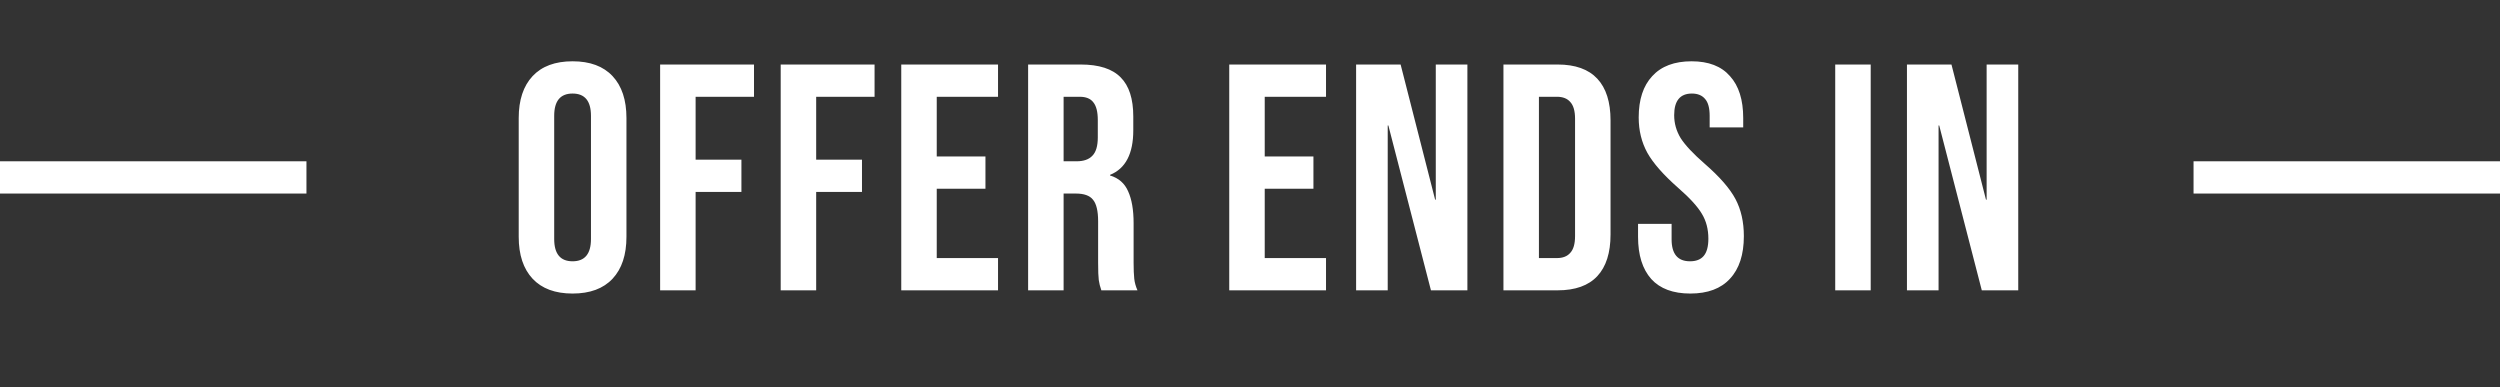
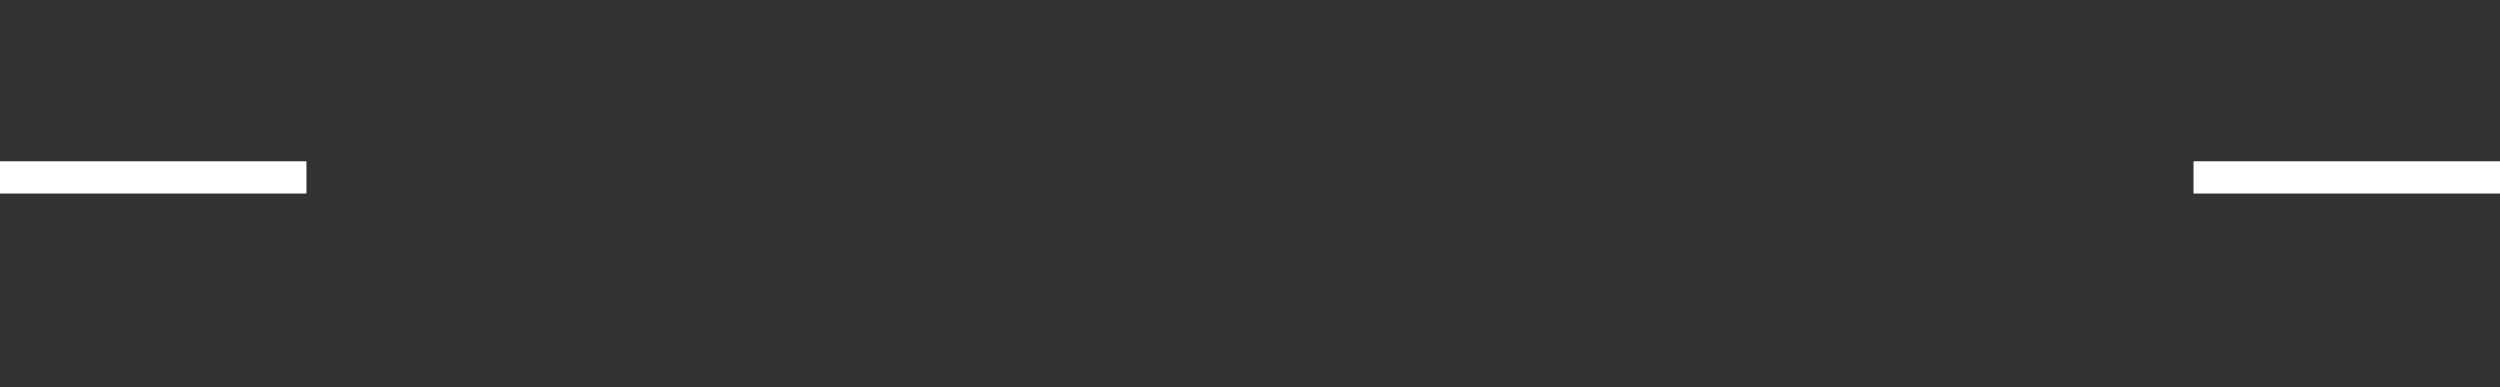
<svg xmlns="http://www.w3.org/2000/svg" width="310" height="48" viewBox="0 0 310 48" fill="none">
  <rect x="0" y="0" width="310" height="48" fill="#333333" stroke="none" />
-   <path d="M71 36.4C68.84 36.4 67.187 35.787 66.04 34.56C64.893 33.333 64.32 31.6 64.32 29.36V14.64C64.32 12.4 64.893 10.667 66.04 9.44C67.187 8.213 68.84 7.6 71 7.6C73.16 7.6 74.813 8.213 75.96 9.44C77.107 10.667 77.68 12.4 77.68 14.64V29.36C77.68 31.6 77.107 33.333 75.96 34.56C74.813 35.787 73.16 36.4 71 36.4ZM71 32.4C72.52 32.4 73.28 31.48 73.28 29.64V14.36C73.28 12.52 72.52 11.6 71 11.6C69.48 11.6 68.72 12.52 68.72 14.36V29.64C68.72 31.48 69.48 32.4 71 32.4ZM81.856 8H93.496V12H86.256V19.8H91.936V23.8H86.256V36H81.856V8ZM96.806 8H108.446V12H101.206V19.8H106.886V23.8H101.206V36H96.806V8ZM111.756 8H123.756V12H116.156V19.4H122.196V23.4H116.156V32H123.756V36H111.756V8ZM127.487 8H134.007C136.274 8 137.927 8.533 138.967 9.6C140.007 10.64 140.527 12.253 140.527 14.44V16.16C140.527 19.067 139.567 20.907 137.647 21.68V21.76C138.714 22.08 139.46 22.733 139.887 23.72C140.34 24.707 140.567 26.027 140.567 27.68V32.6C140.567 33.4 140.594 34.053 140.647 34.56C140.7 35.04 140.834 35.52 141.047 36H136.567C136.407 35.547 136.3 35.12 136.247 34.72C136.194 34.32 136.167 33.6 136.167 32.56V27.44C136.167 26.16 135.954 25.267 135.527 24.76C135.127 24.253 134.42 24 133.407 24H131.887V36H127.487V8ZM133.487 20C134.367 20 135.02 19.773 135.447 19.32C135.9 18.867 136.127 18.107 136.127 17.04V14.88C136.127 13.867 135.94 13.133 135.567 12.68C135.22 12.227 134.66 12 133.887 12H131.887V20H133.487ZM152.426 8H164.426V12H156.826V19.4H162.866V23.4H156.826V32H164.426V36H152.426V8ZM168.157 8H173.677L177.957 24.76H178.037V8H181.957V36H177.437L172.157 15.56H172.077V36H168.157V8ZM186.427 8H193.147C195.334 8 196.974 8.587 198.067 9.76C199.161 10.933 199.707 12.653 199.707 14.92V29.08C199.707 31.347 199.161 33.067 198.067 34.24C196.974 35.413 195.334 36 193.147 36H186.427V8ZM193.067 32C193.787 32 194.334 31.787 194.707 31.36C195.107 30.933 195.307 30.24 195.307 29.28V14.72C195.307 13.76 195.107 13.067 194.707 12.64C194.334 12.213 193.787 12 193.067 12H190.827V32H193.067ZM209.598 36.4C207.464 36.4 205.851 35.8 204.758 34.6C203.664 33.373 203.118 31.627 203.118 29.36V27.76H207.278V29.68C207.278 31.493 208.038 32.4 209.558 32.4C210.304 32.4 210.864 32.187 211.238 31.76C211.638 31.307 211.838 30.587 211.838 29.6C211.838 28.427 211.571 27.4 211.038 26.52C210.504 25.613 209.518 24.533 208.078 23.28C206.264 21.68 204.998 20.24 204.278 18.96C203.558 17.653 203.198 16.187 203.198 14.56C203.198 12.347 203.758 10.64 204.878 9.44C205.998 8.213 207.624 7.6 209.758 7.6C211.864 7.6 213.451 8.213 214.518 9.44C215.611 10.64 216.158 12.373 216.158 14.64V15.8H211.998V14.36C211.998 13.4 211.811 12.707 211.438 12.28C211.064 11.827 210.518 11.6 209.798 11.6C208.331 11.6 207.598 12.493 207.598 14.28C207.598 15.293 207.864 16.24 208.398 17.12C208.958 18 209.958 19.067 211.398 20.32C213.238 21.92 214.504 23.373 215.198 24.68C215.891 25.987 216.238 27.52 216.238 29.28C216.238 31.573 215.664 33.333 214.518 34.56C213.398 35.787 211.758 36.4 209.598 36.4ZM227.567 8H231.967V36H227.567V8ZM236.462 8H241.982L246.262 24.76H246.342V8H250.262V36H245.742L240.462 15.56H240.382V36H236.462V8Z" fill="white" />
  <line y1="22" x2="38" y2="22" stroke="white" stroke-width="4" />
  <line x1="272" y1="22" x2="310" y2="22" stroke="white" stroke-width="4" />
</svg>